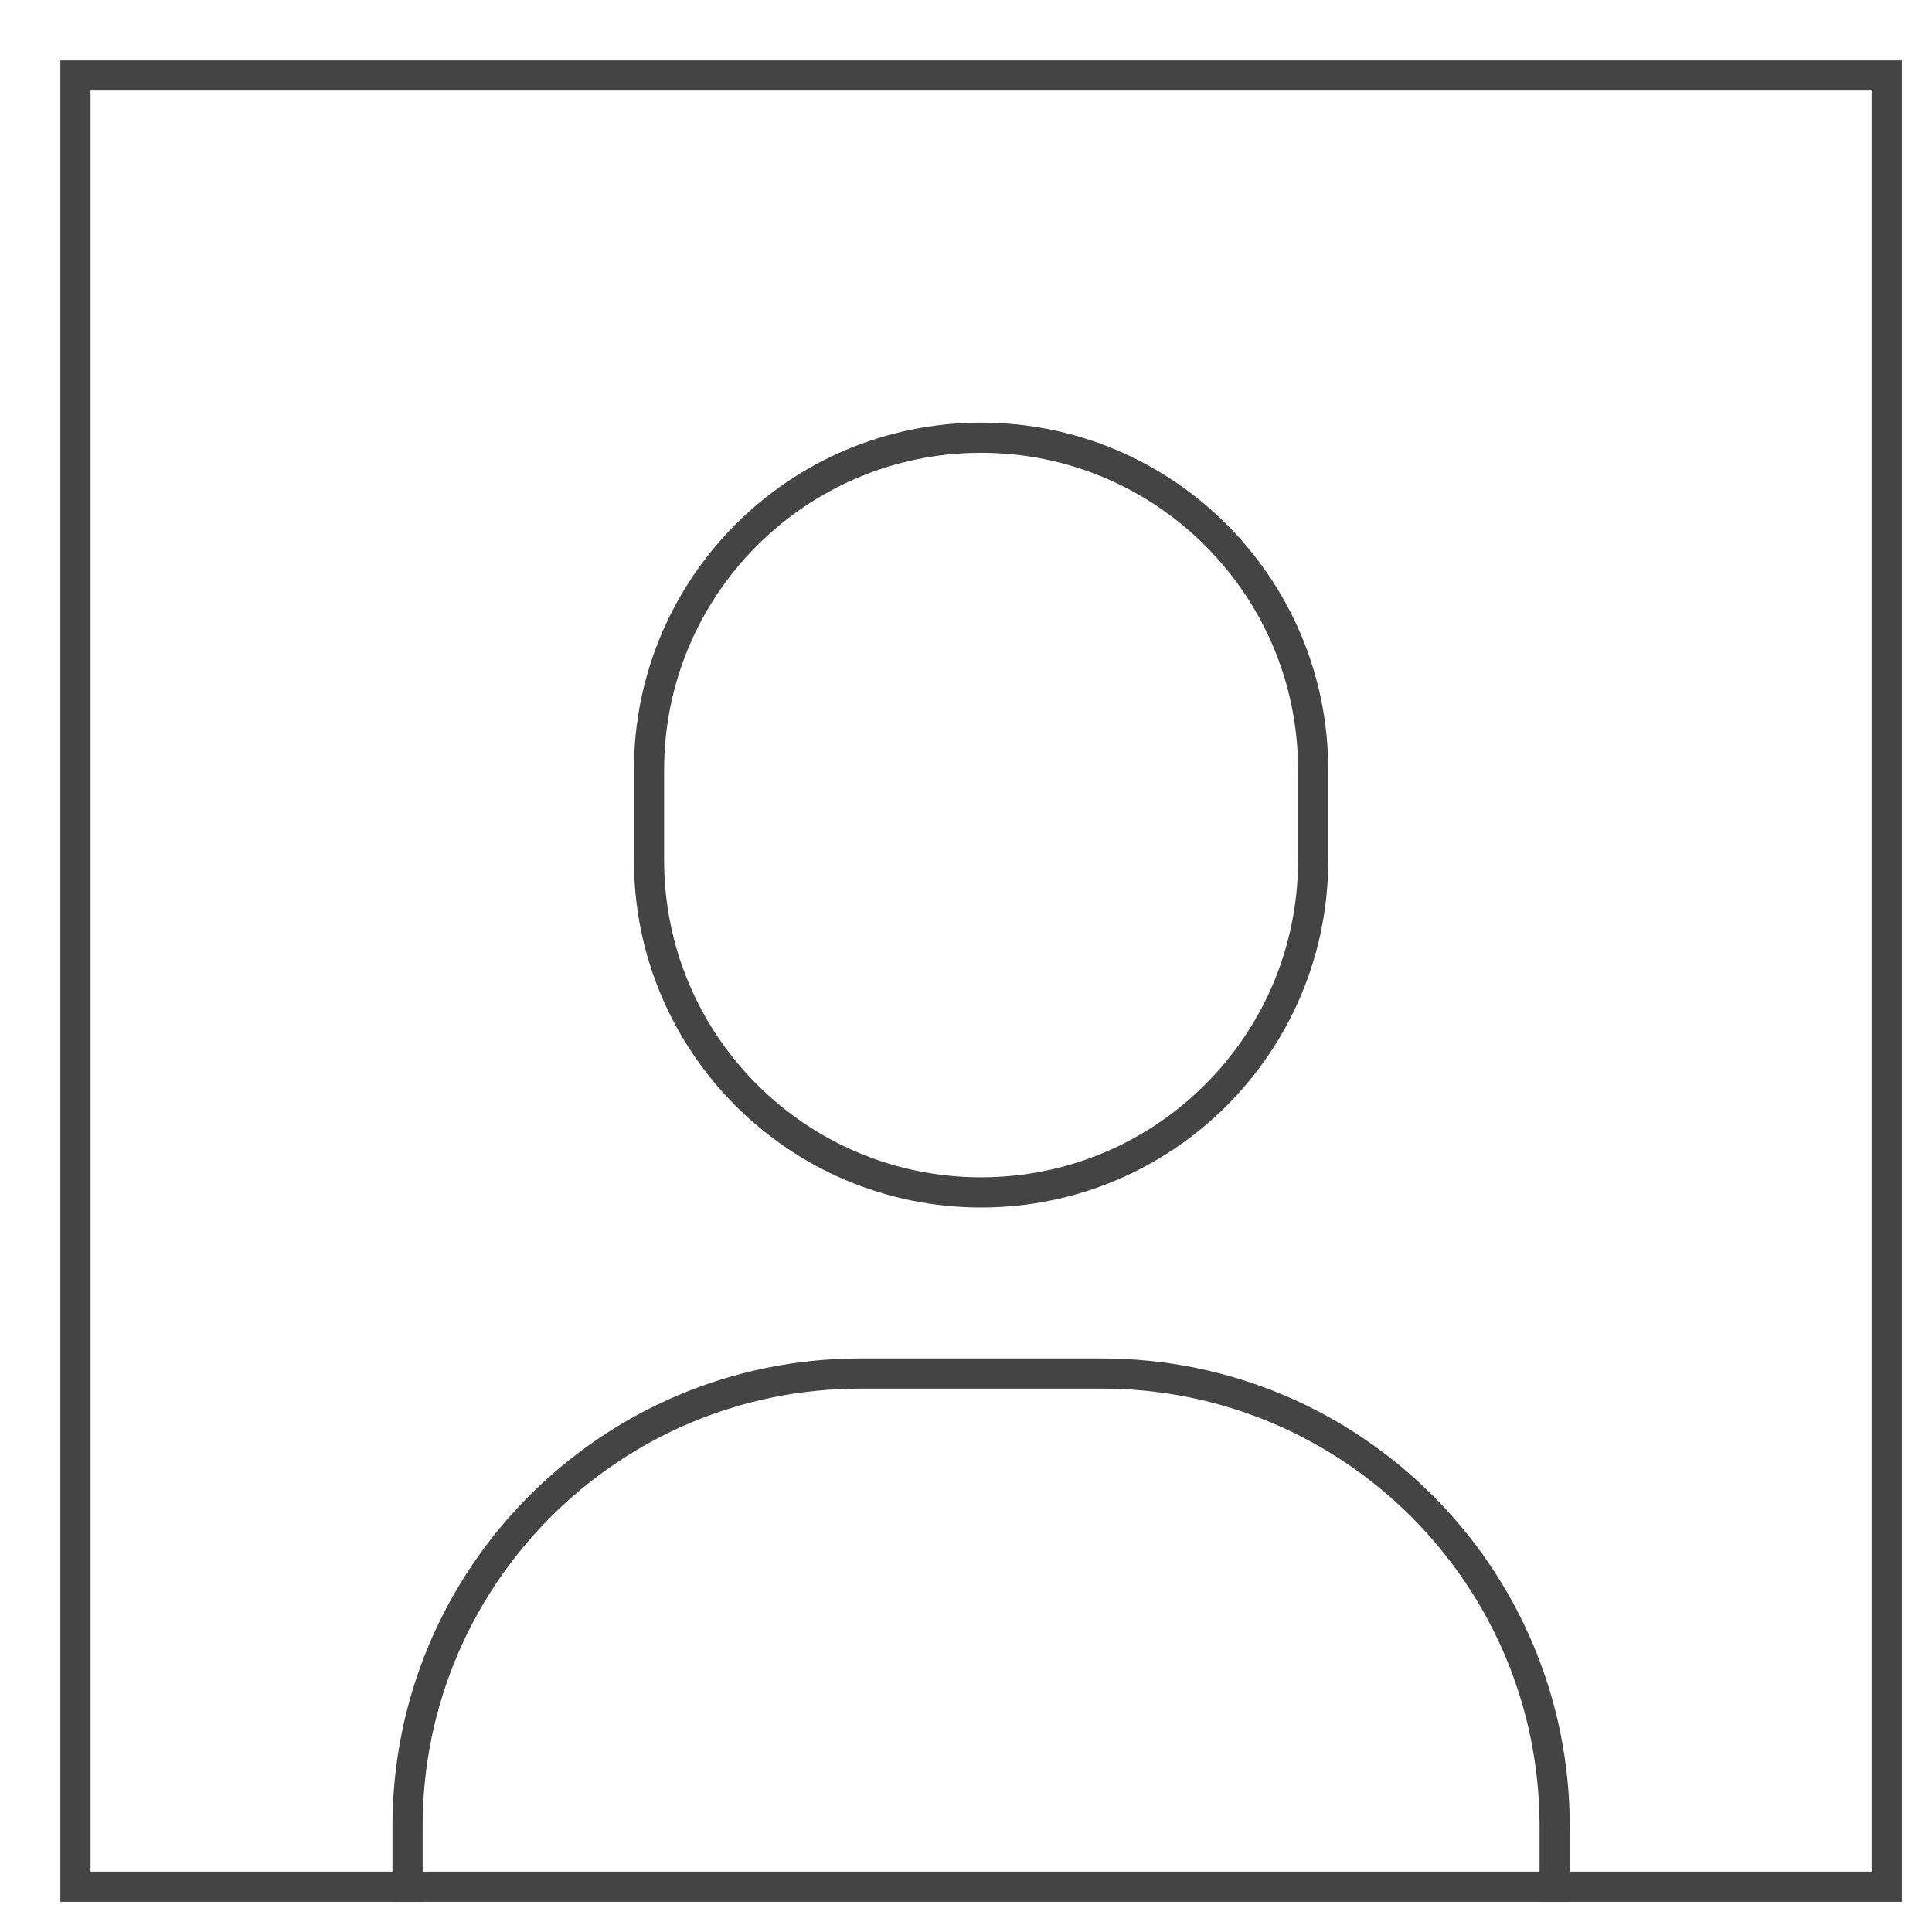
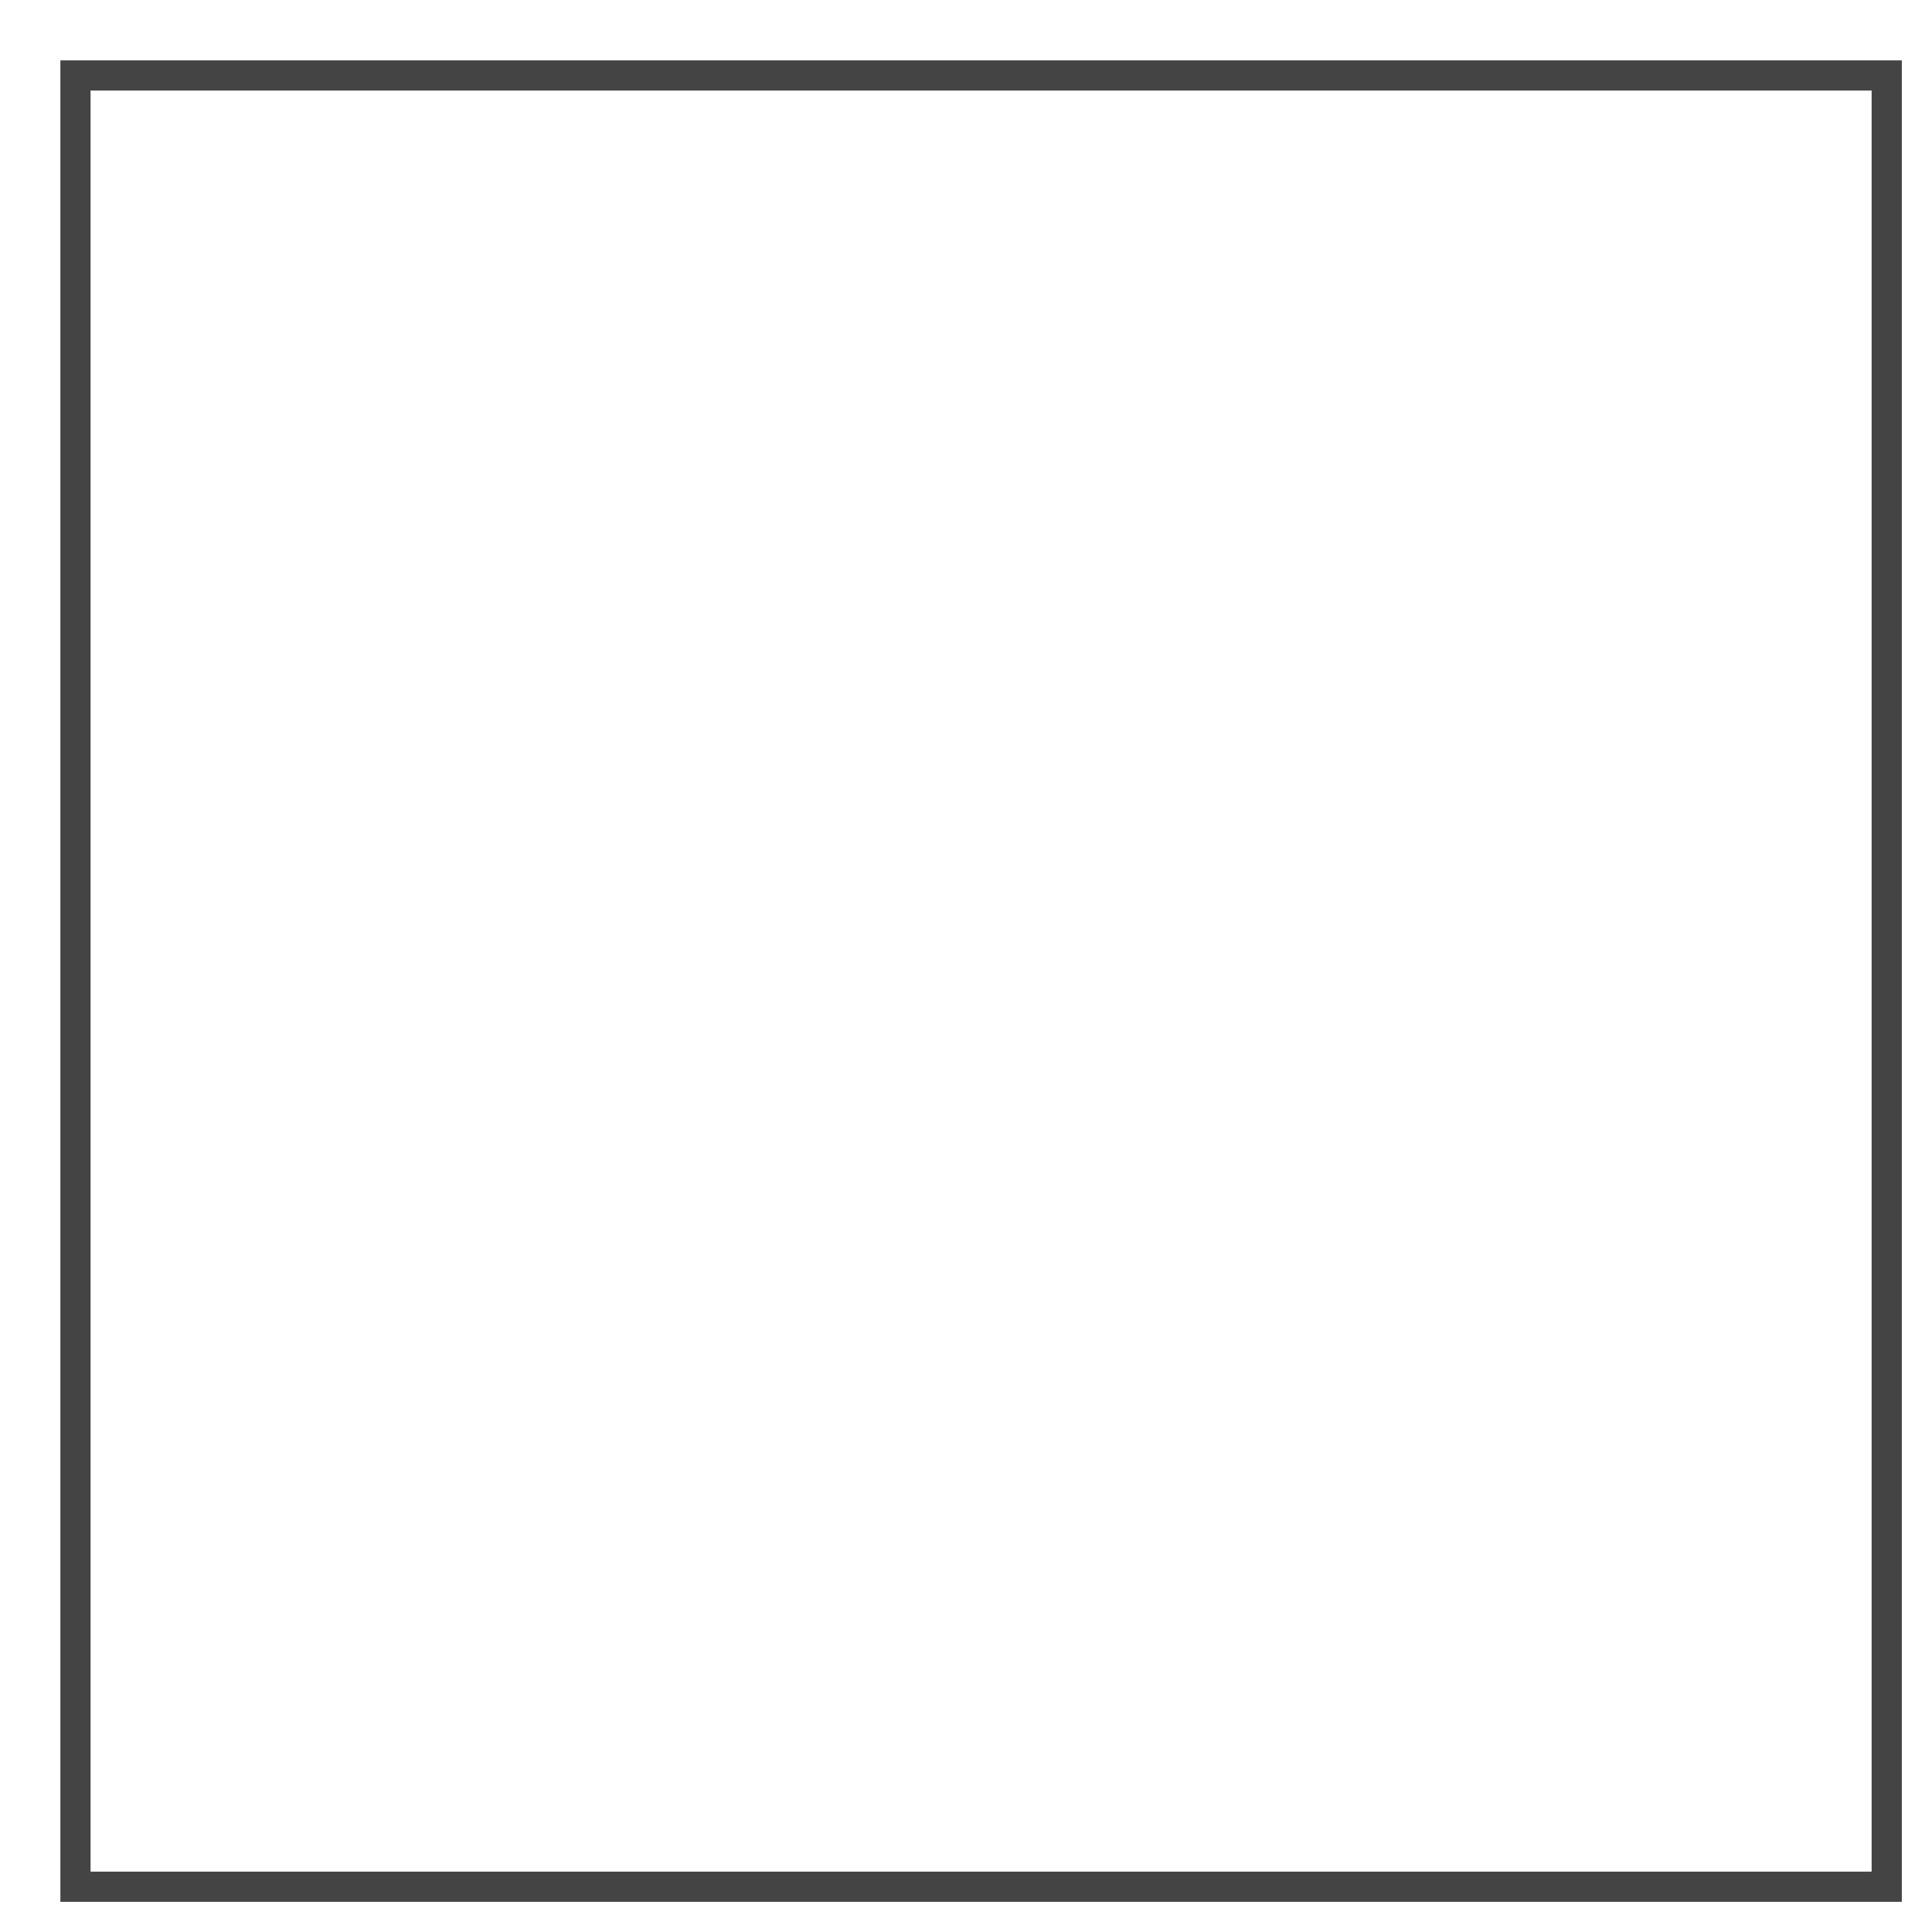
<svg xmlns="http://www.w3.org/2000/svg" x="0px" y="0px" width="64px" height="64px" viewBox="0 0 64 64" stroke-width="1">
  <g stroke-width="1" transform="translate(0.5, 0.5)">
-     <path data-cap="butt" data-color="color-2" fill="none" stroke="#444444" stroke-width="1" stroke-miterlimit="10" d="M32,39L32,39 c-6.075,0-11-4.925-11-11v-3c0-6.075,4.925-11,11-11h0c6.075,0,11,4.925,11,11v3C43,34.075,38.075,39,32,39z" stroke-linejoin="miter" stroke-linecap="butt" />
-     <path data-color="color-2" fill="none" stroke="#444444" stroke-width="1" stroke-linecap="square" stroke-miterlimit="10" d="M13,62v-2 c0-8.284,6.716-15,15-15h8c8.284,0,15,6.716,15,15v2" stroke-linejoin="miter" />
    <rect x="2" y="2" fill="none" stroke="#444444" stroke-width="1" stroke-linecap="square" stroke-miterlimit="10" width="60" height="60" stroke-linejoin="miter" />
  </g>
</svg>